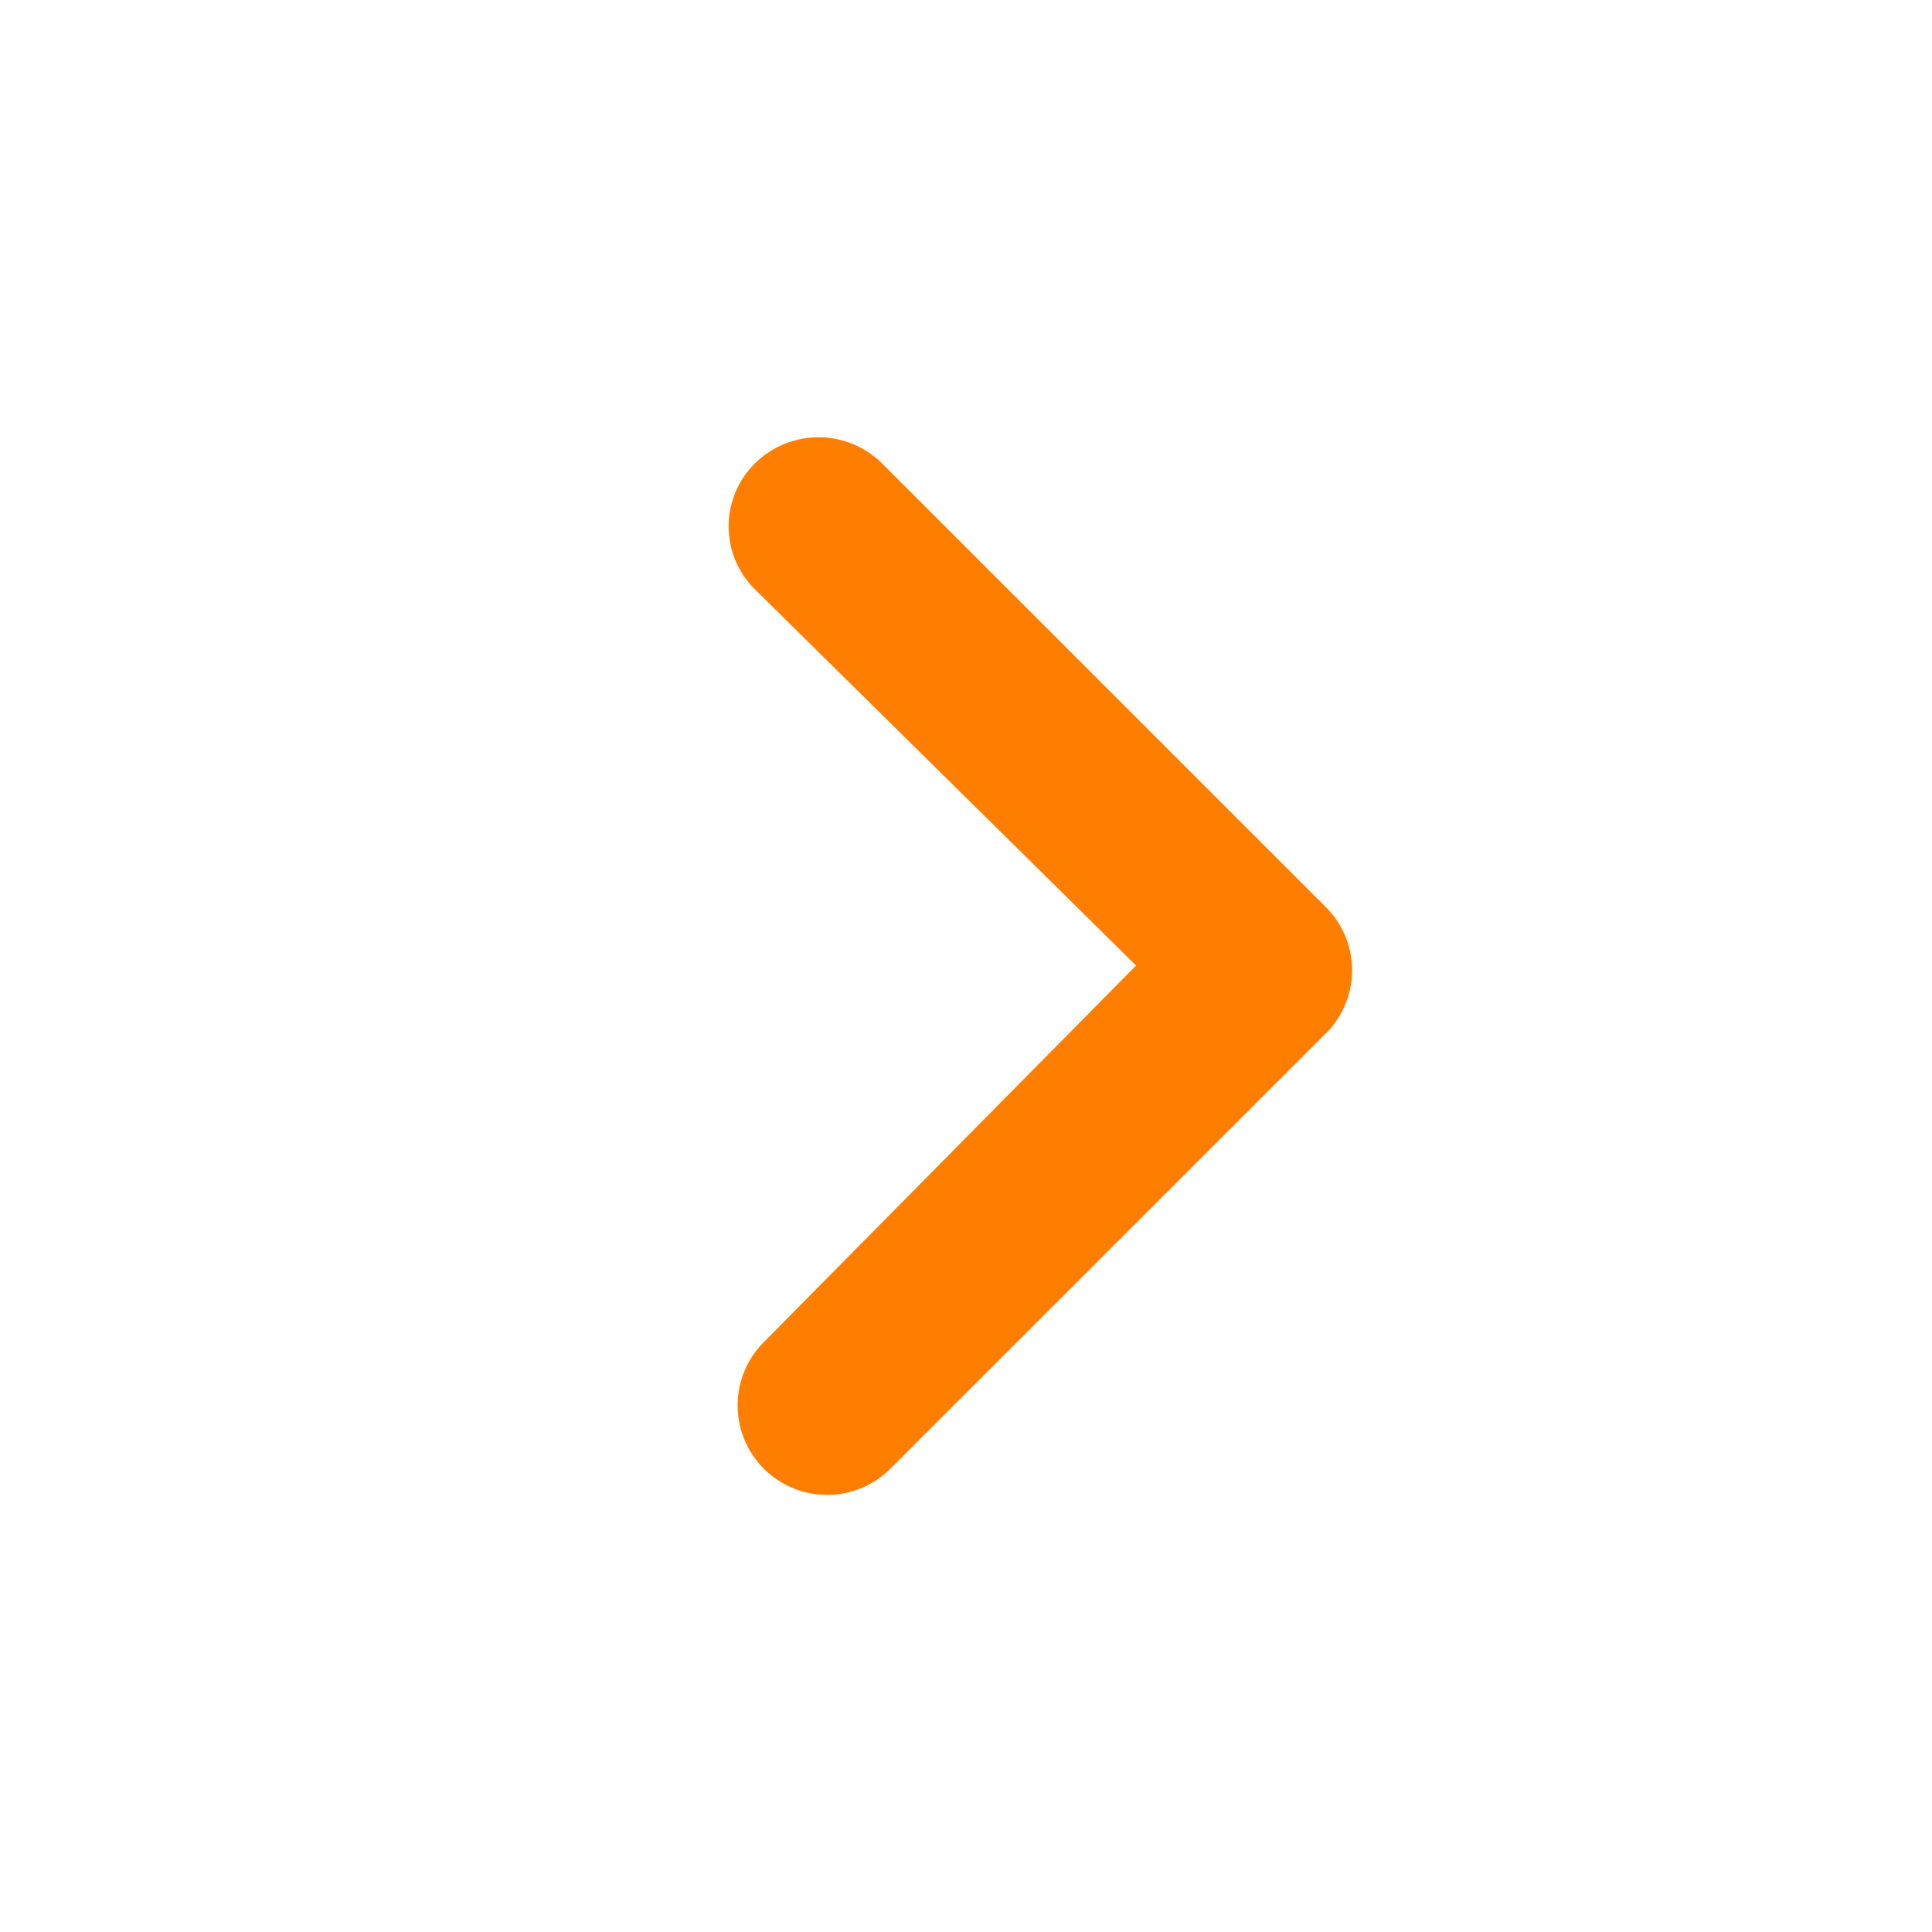
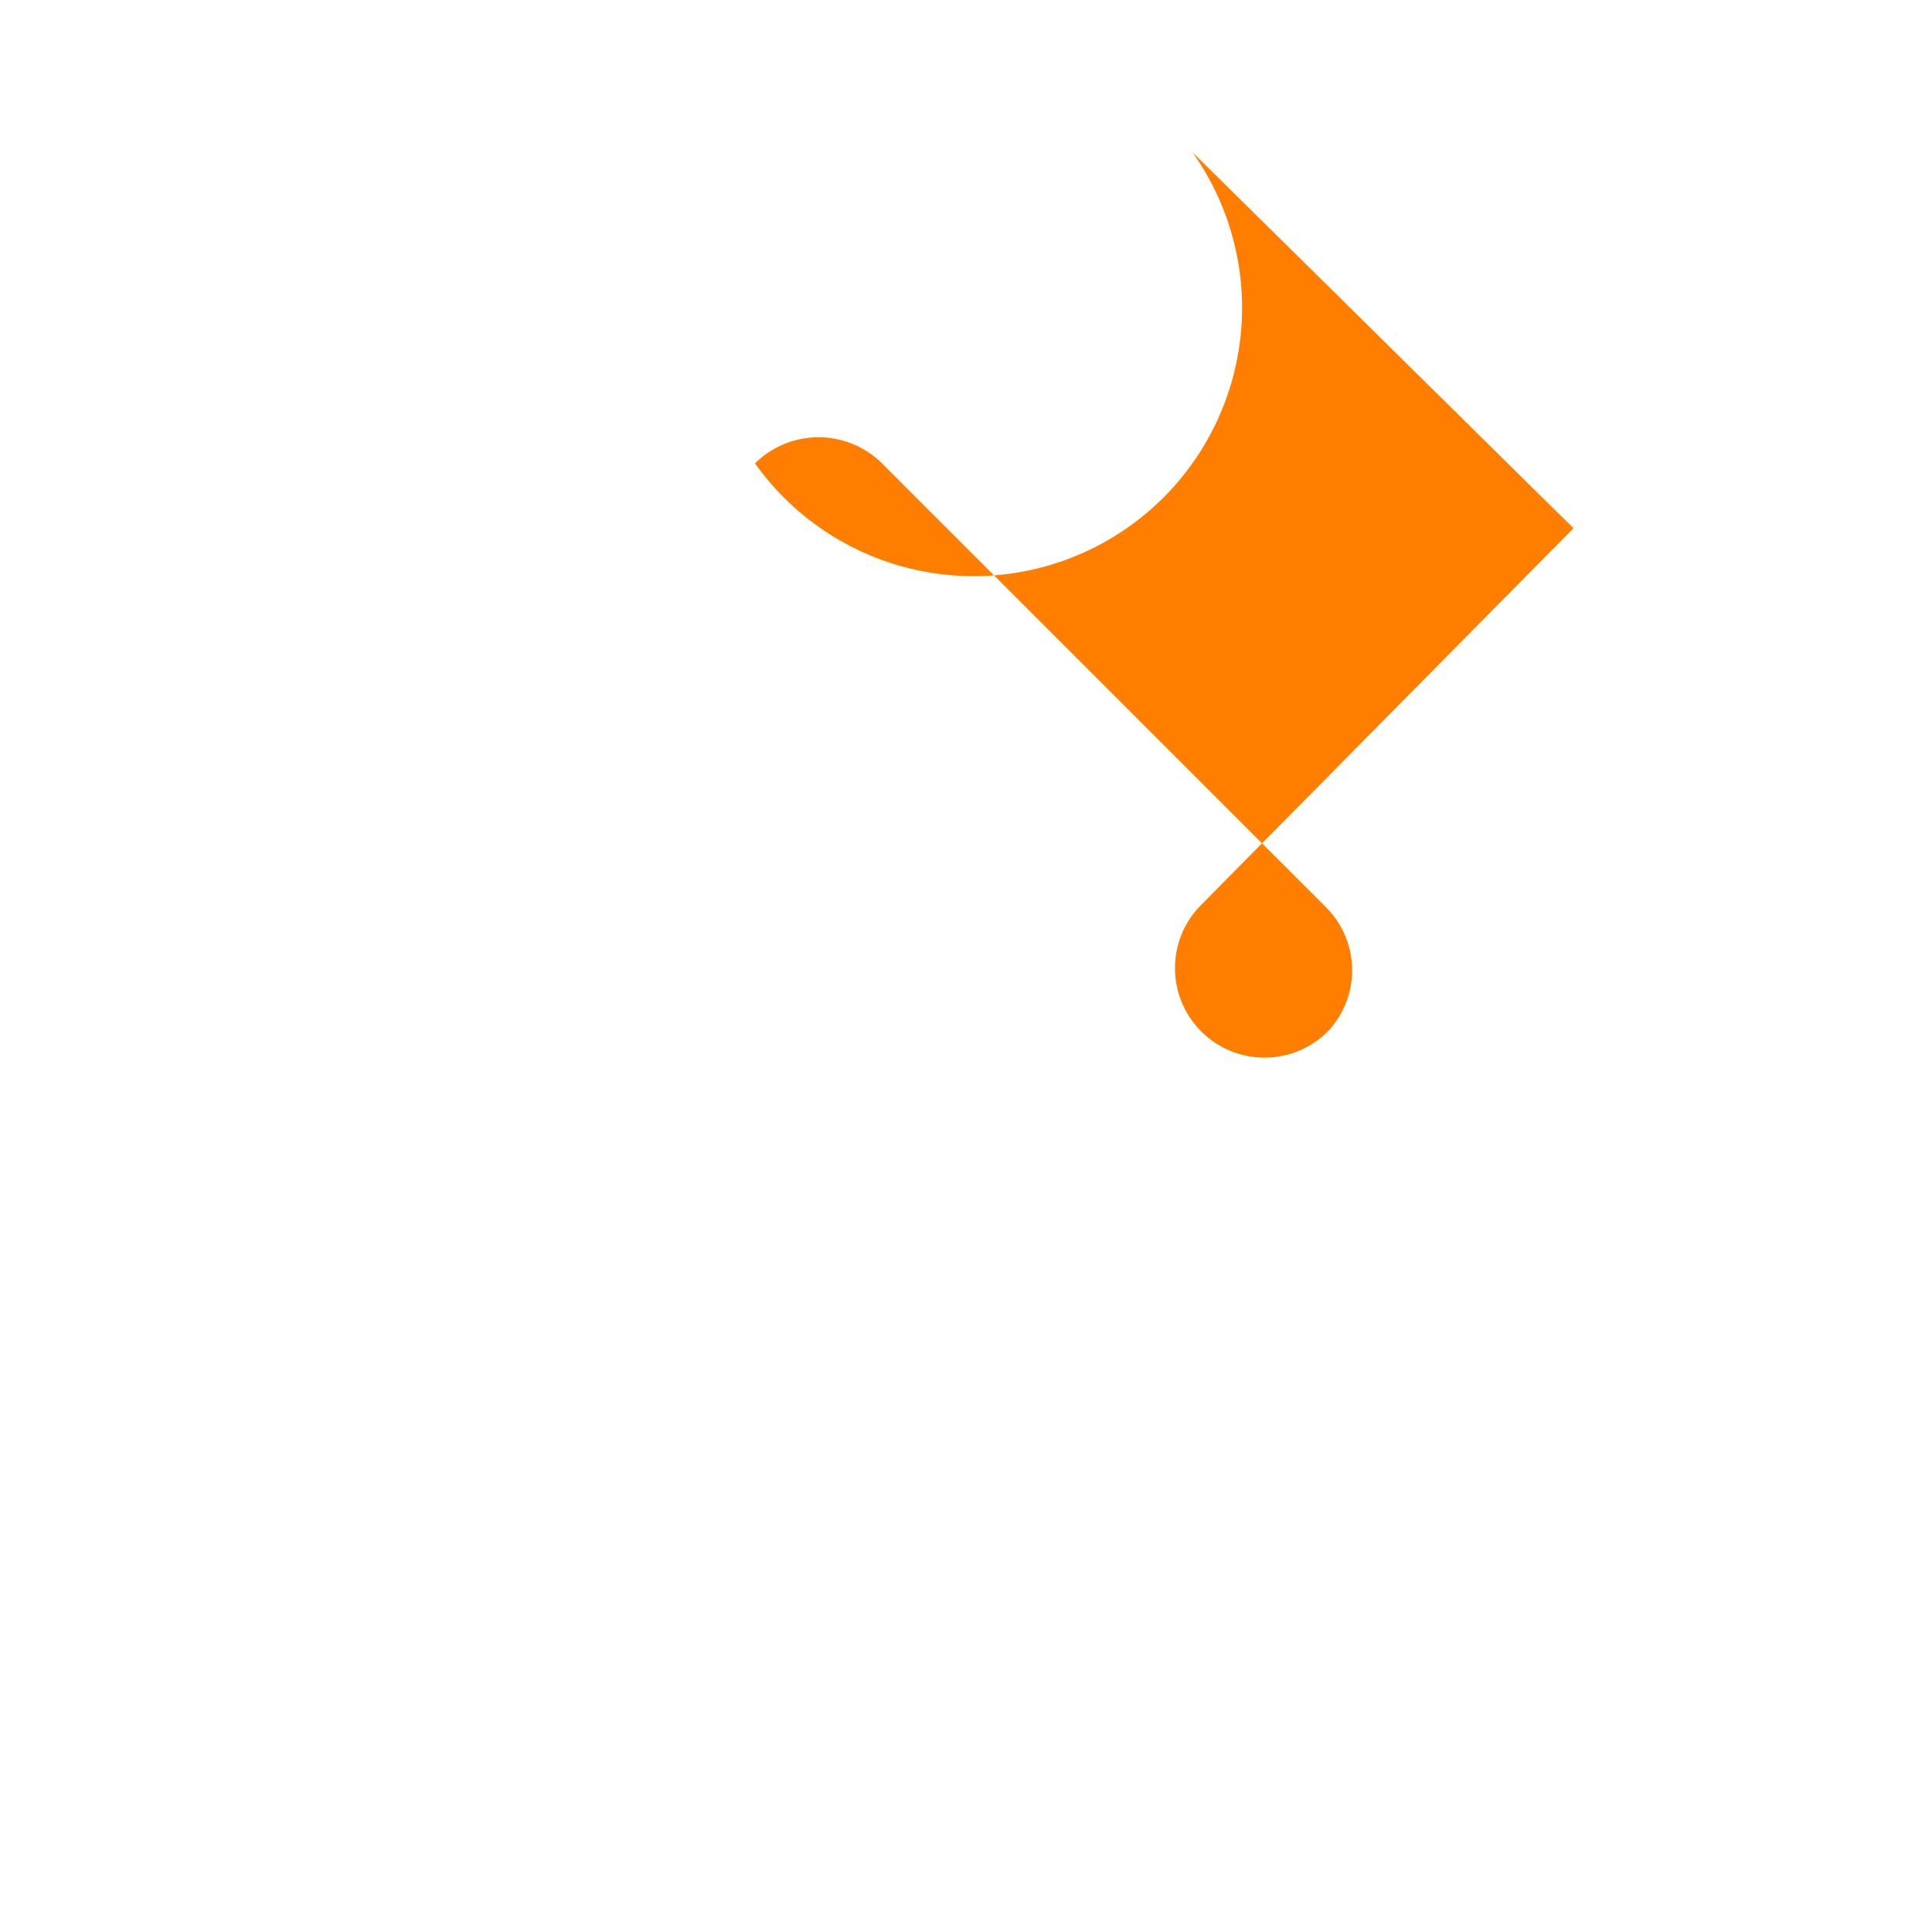
<svg xmlns="http://www.w3.org/2000/svg" width="24" height="24" viewBox="0 0 24 24">
  <g id="Gruppe_211" data-name="Gruppe 211" transform="translate(-96.828 2.709)">
    <g id="Icon_ionic-ios-arrow-dropright-2" data-name="Icon ionic-ios-arrow-dropright" transform="translate(93.452 -6.084)">
-       <path id="Pfad_12-2" data-name="Pfad 12" d="M14.744,10.307a1.123,1.123,0,0,1,1.578,0l5.514,5.513a1.108,1.108,0,0,1,.035,1.532l-5.433,5.432a1.112,1.112,0,1,1-1.578-1.567l4.618-4.672-4.734-4.672A1.1,1.1,0,0,1,14.744,10.307Z" transform="translate(-1.989 -1.176)" fill="#ff7e00" />
+       <path id="Pfad_12-2" data-name="Pfad 12" d="M14.744,10.307a1.123,1.123,0,0,1,1.578,0l5.514,5.513a1.108,1.108,0,0,1,.035,1.532a1.112,1.112,0,1,1-1.578-1.567l4.618-4.672-4.734-4.672A1.1,1.1,0,0,1,14.744,10.307Z" transform="translate(-1.989 -1.176)" fill="#ff7e00" />
    </g>
  </g>
</svg>